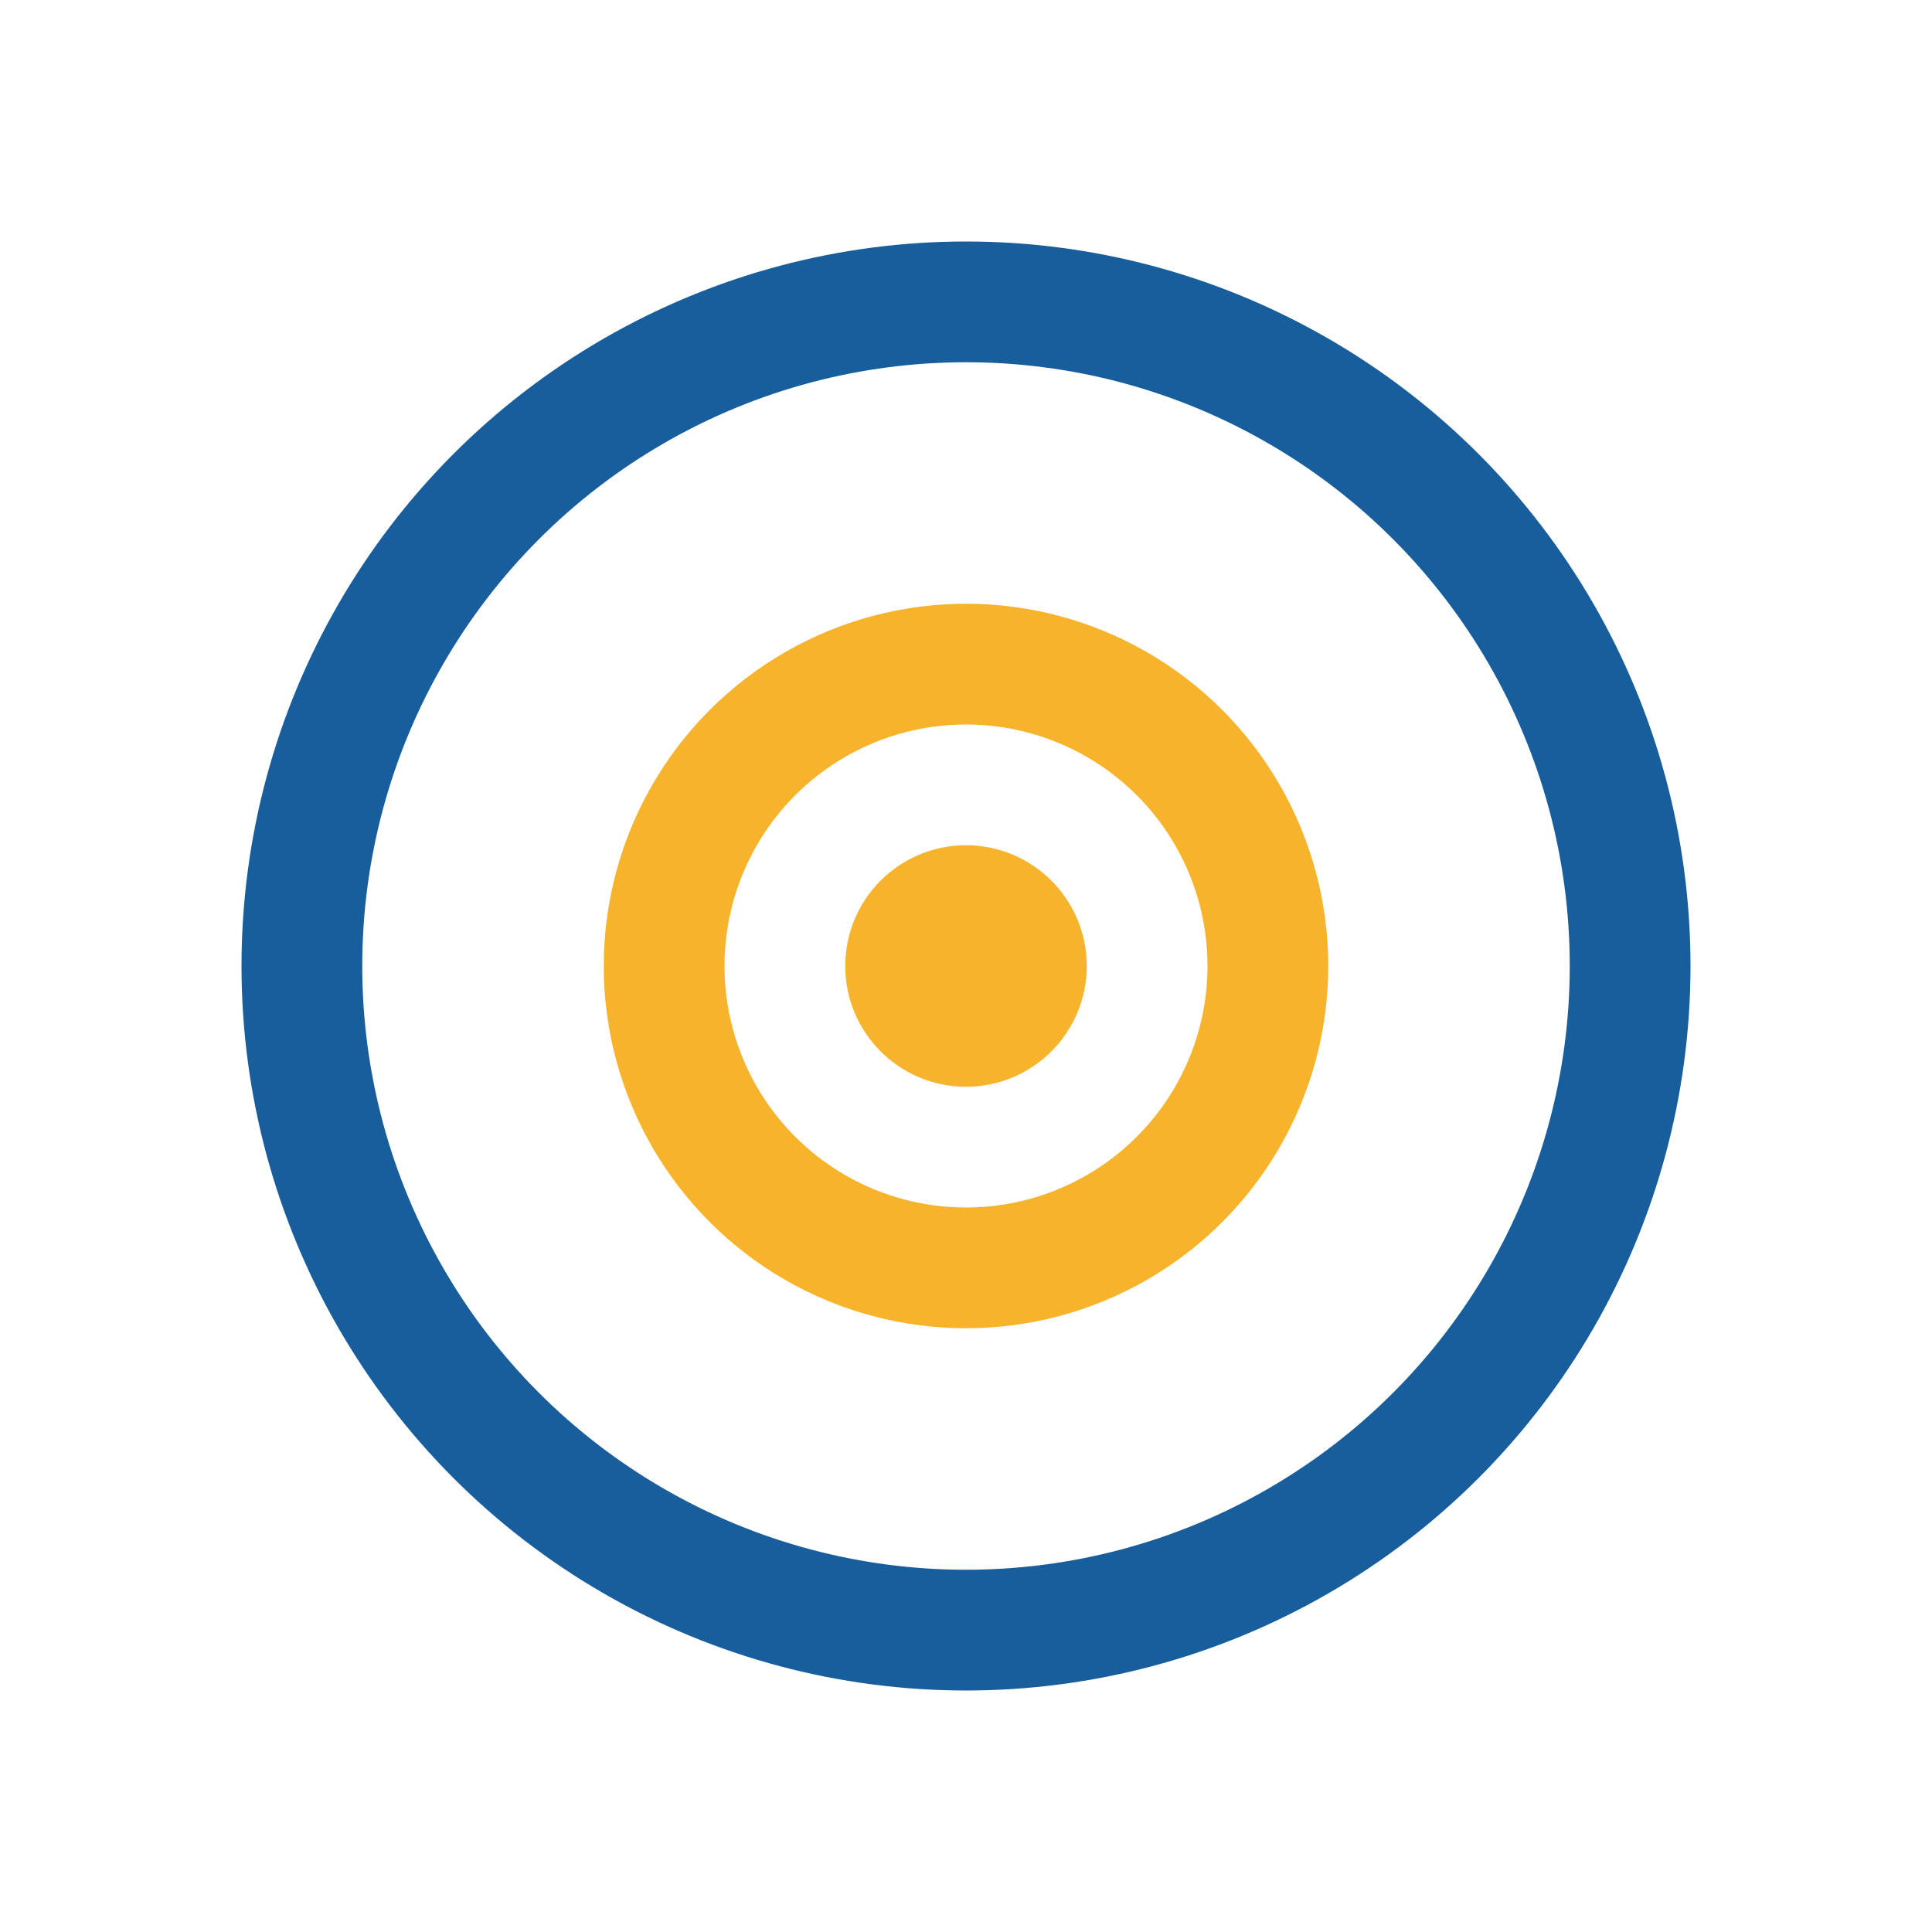
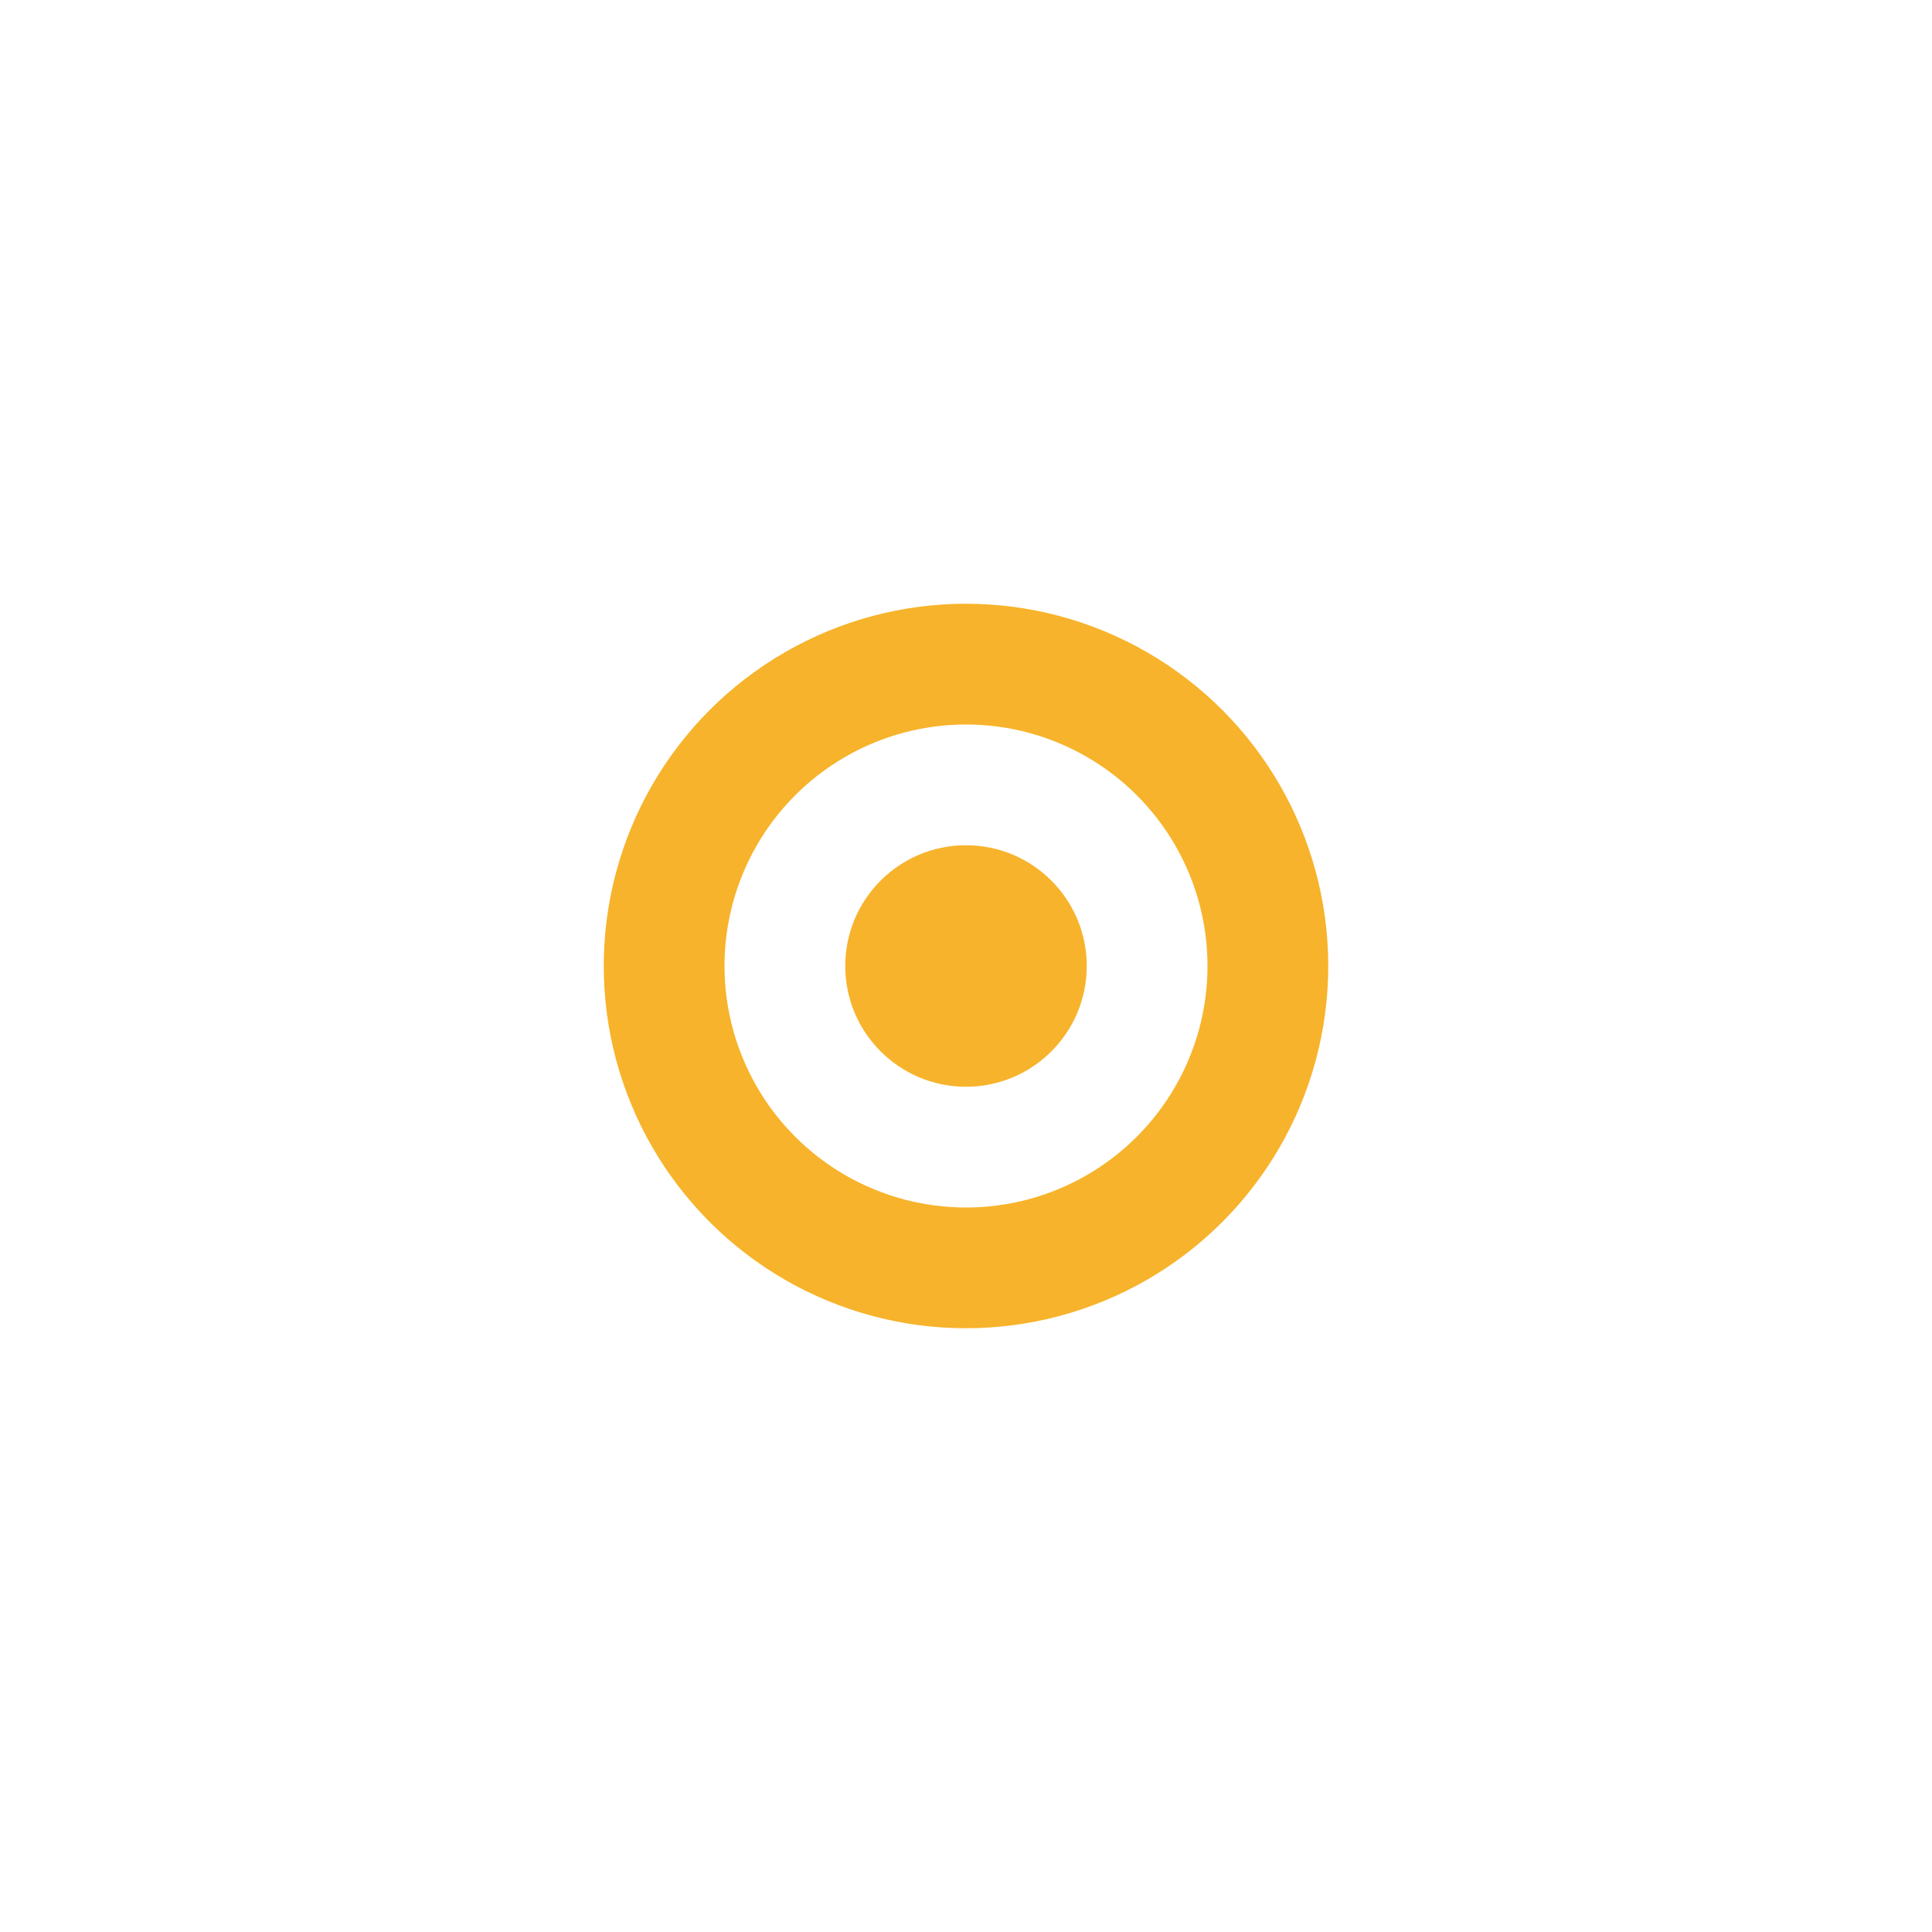
<svg xmlns="http://www.w3.org/2000/svg" width="32" height="32" viewBox="0 0 32 32">
-   <circle cx="16" cy="16" r="11" stroke="#185E9C" stroke-width="2" fill="none" />
  <circle cx="16" cy="16" r="5" stroke="#F7B32B" stroke-width="2" fill="none" />
  <circle cx="16" cy="16" r="2" fill="#F7B32B" />
</svg>